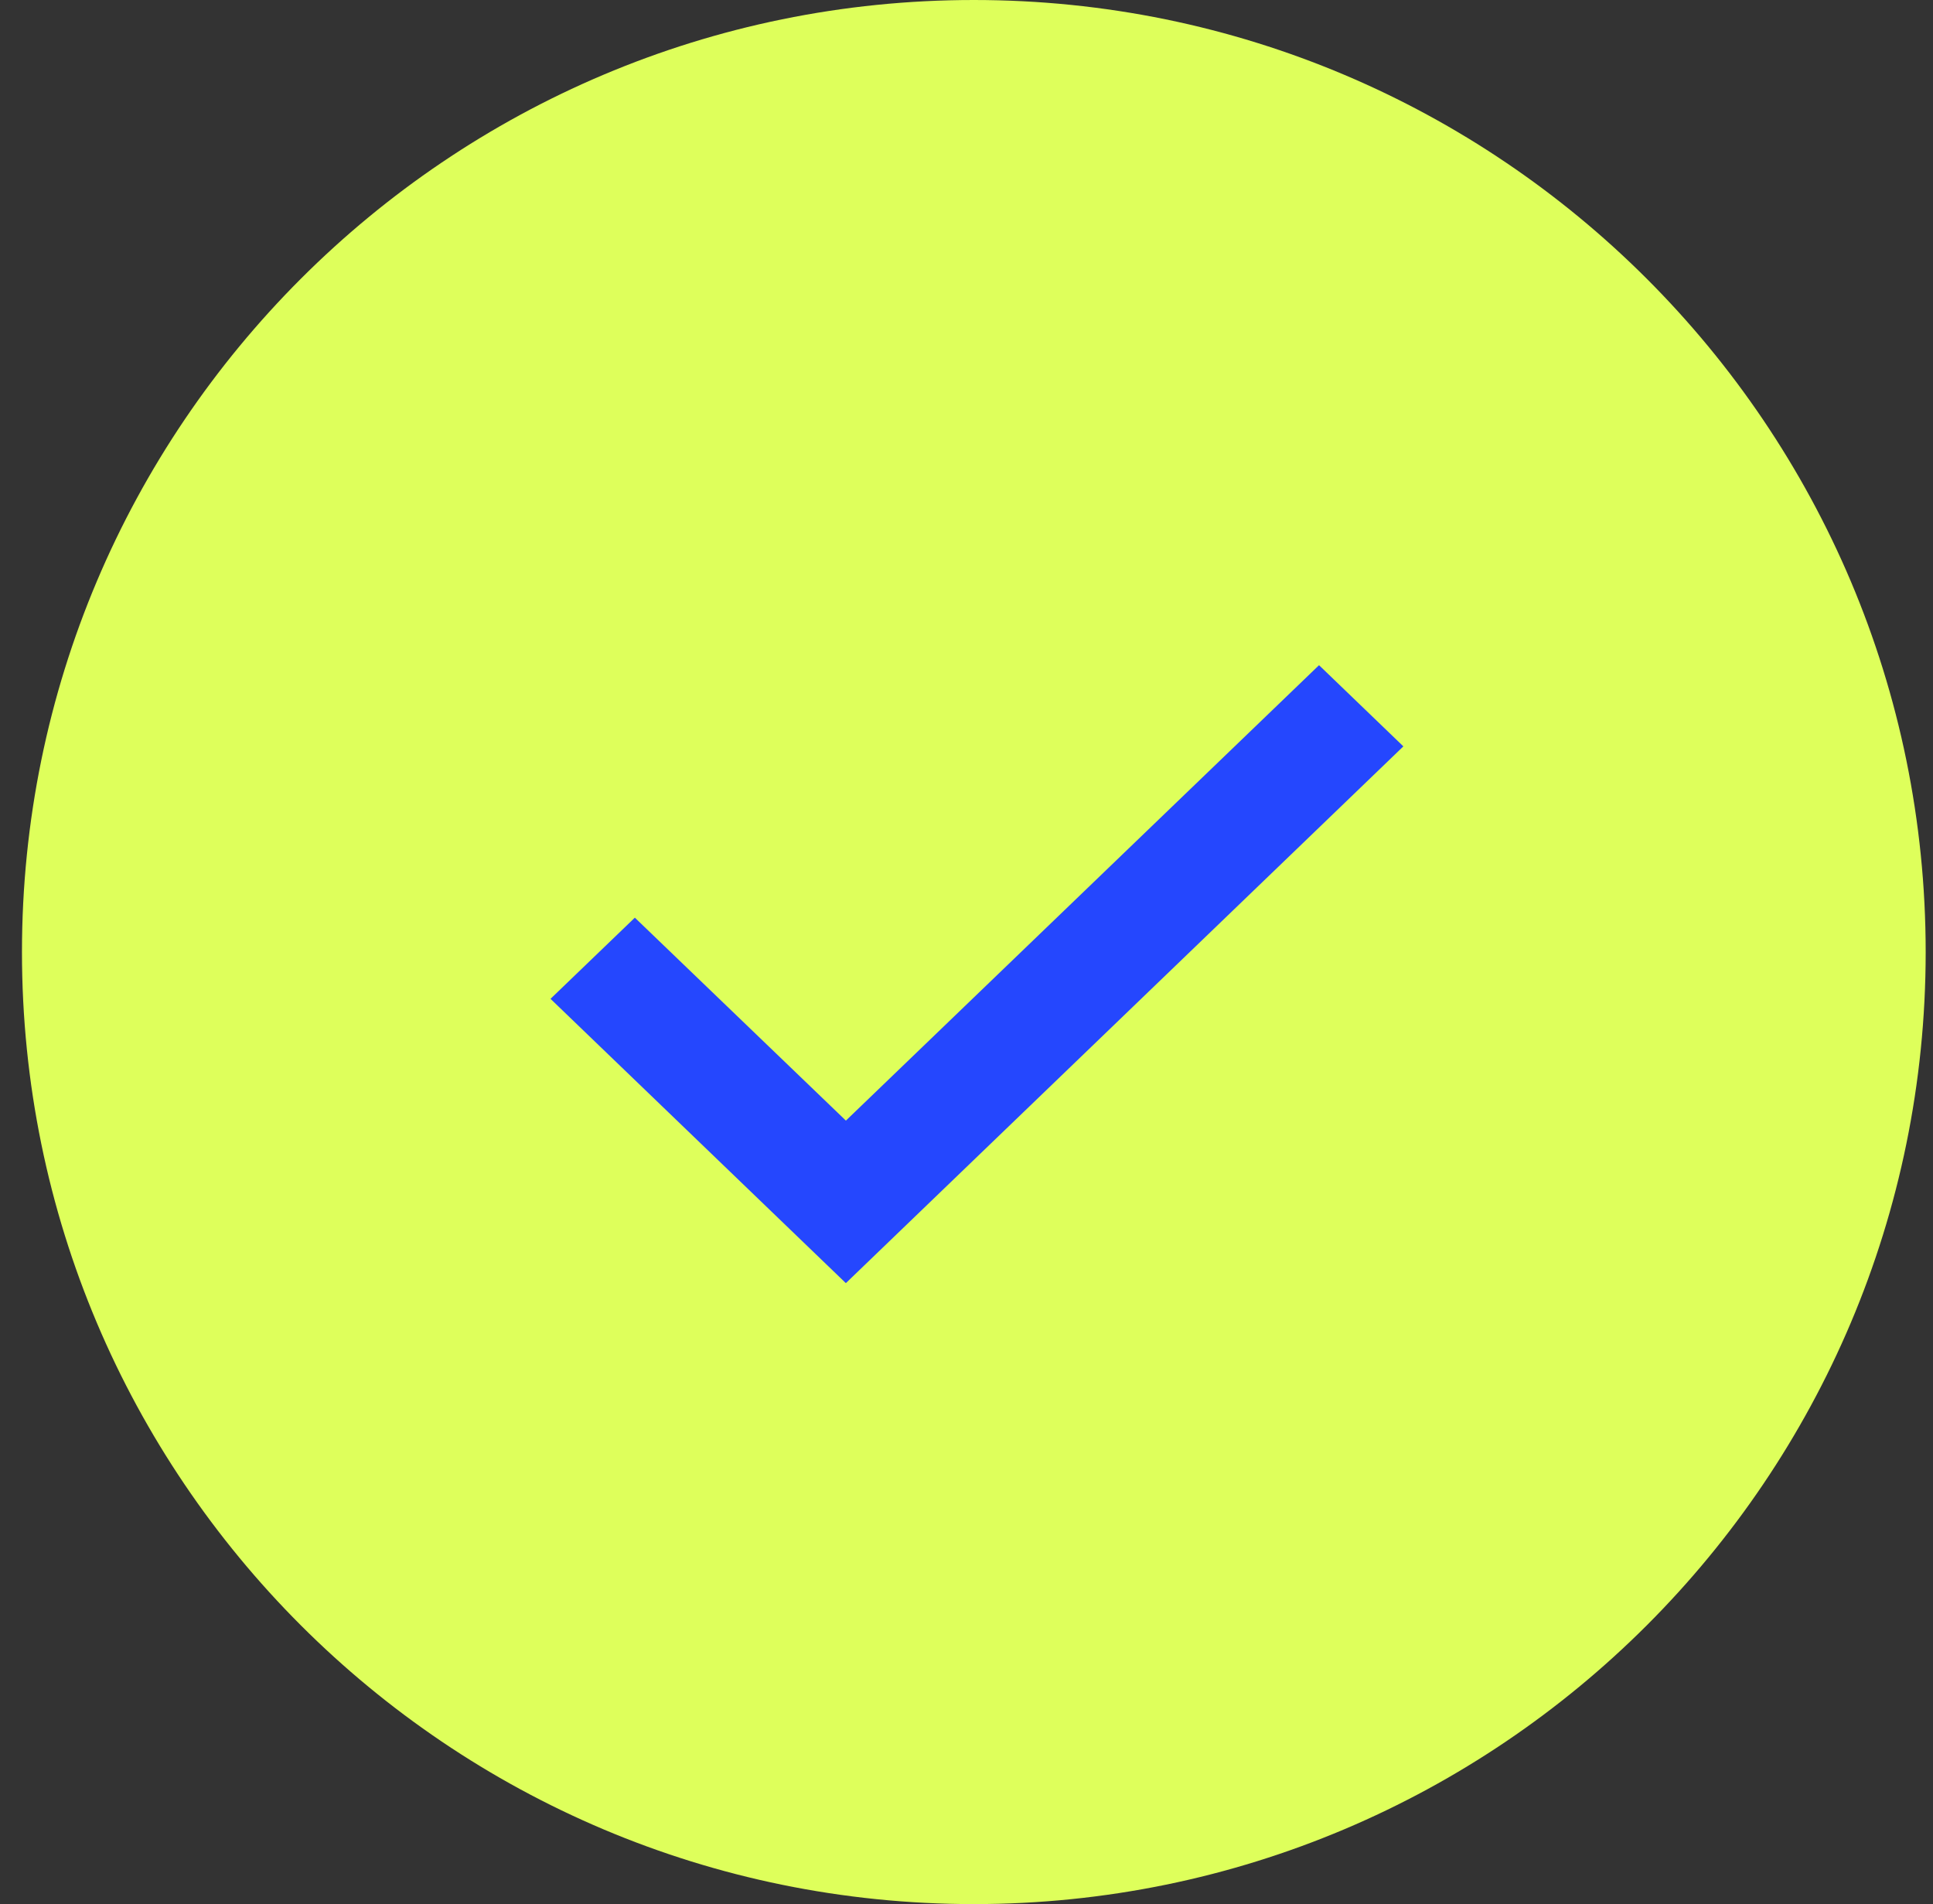
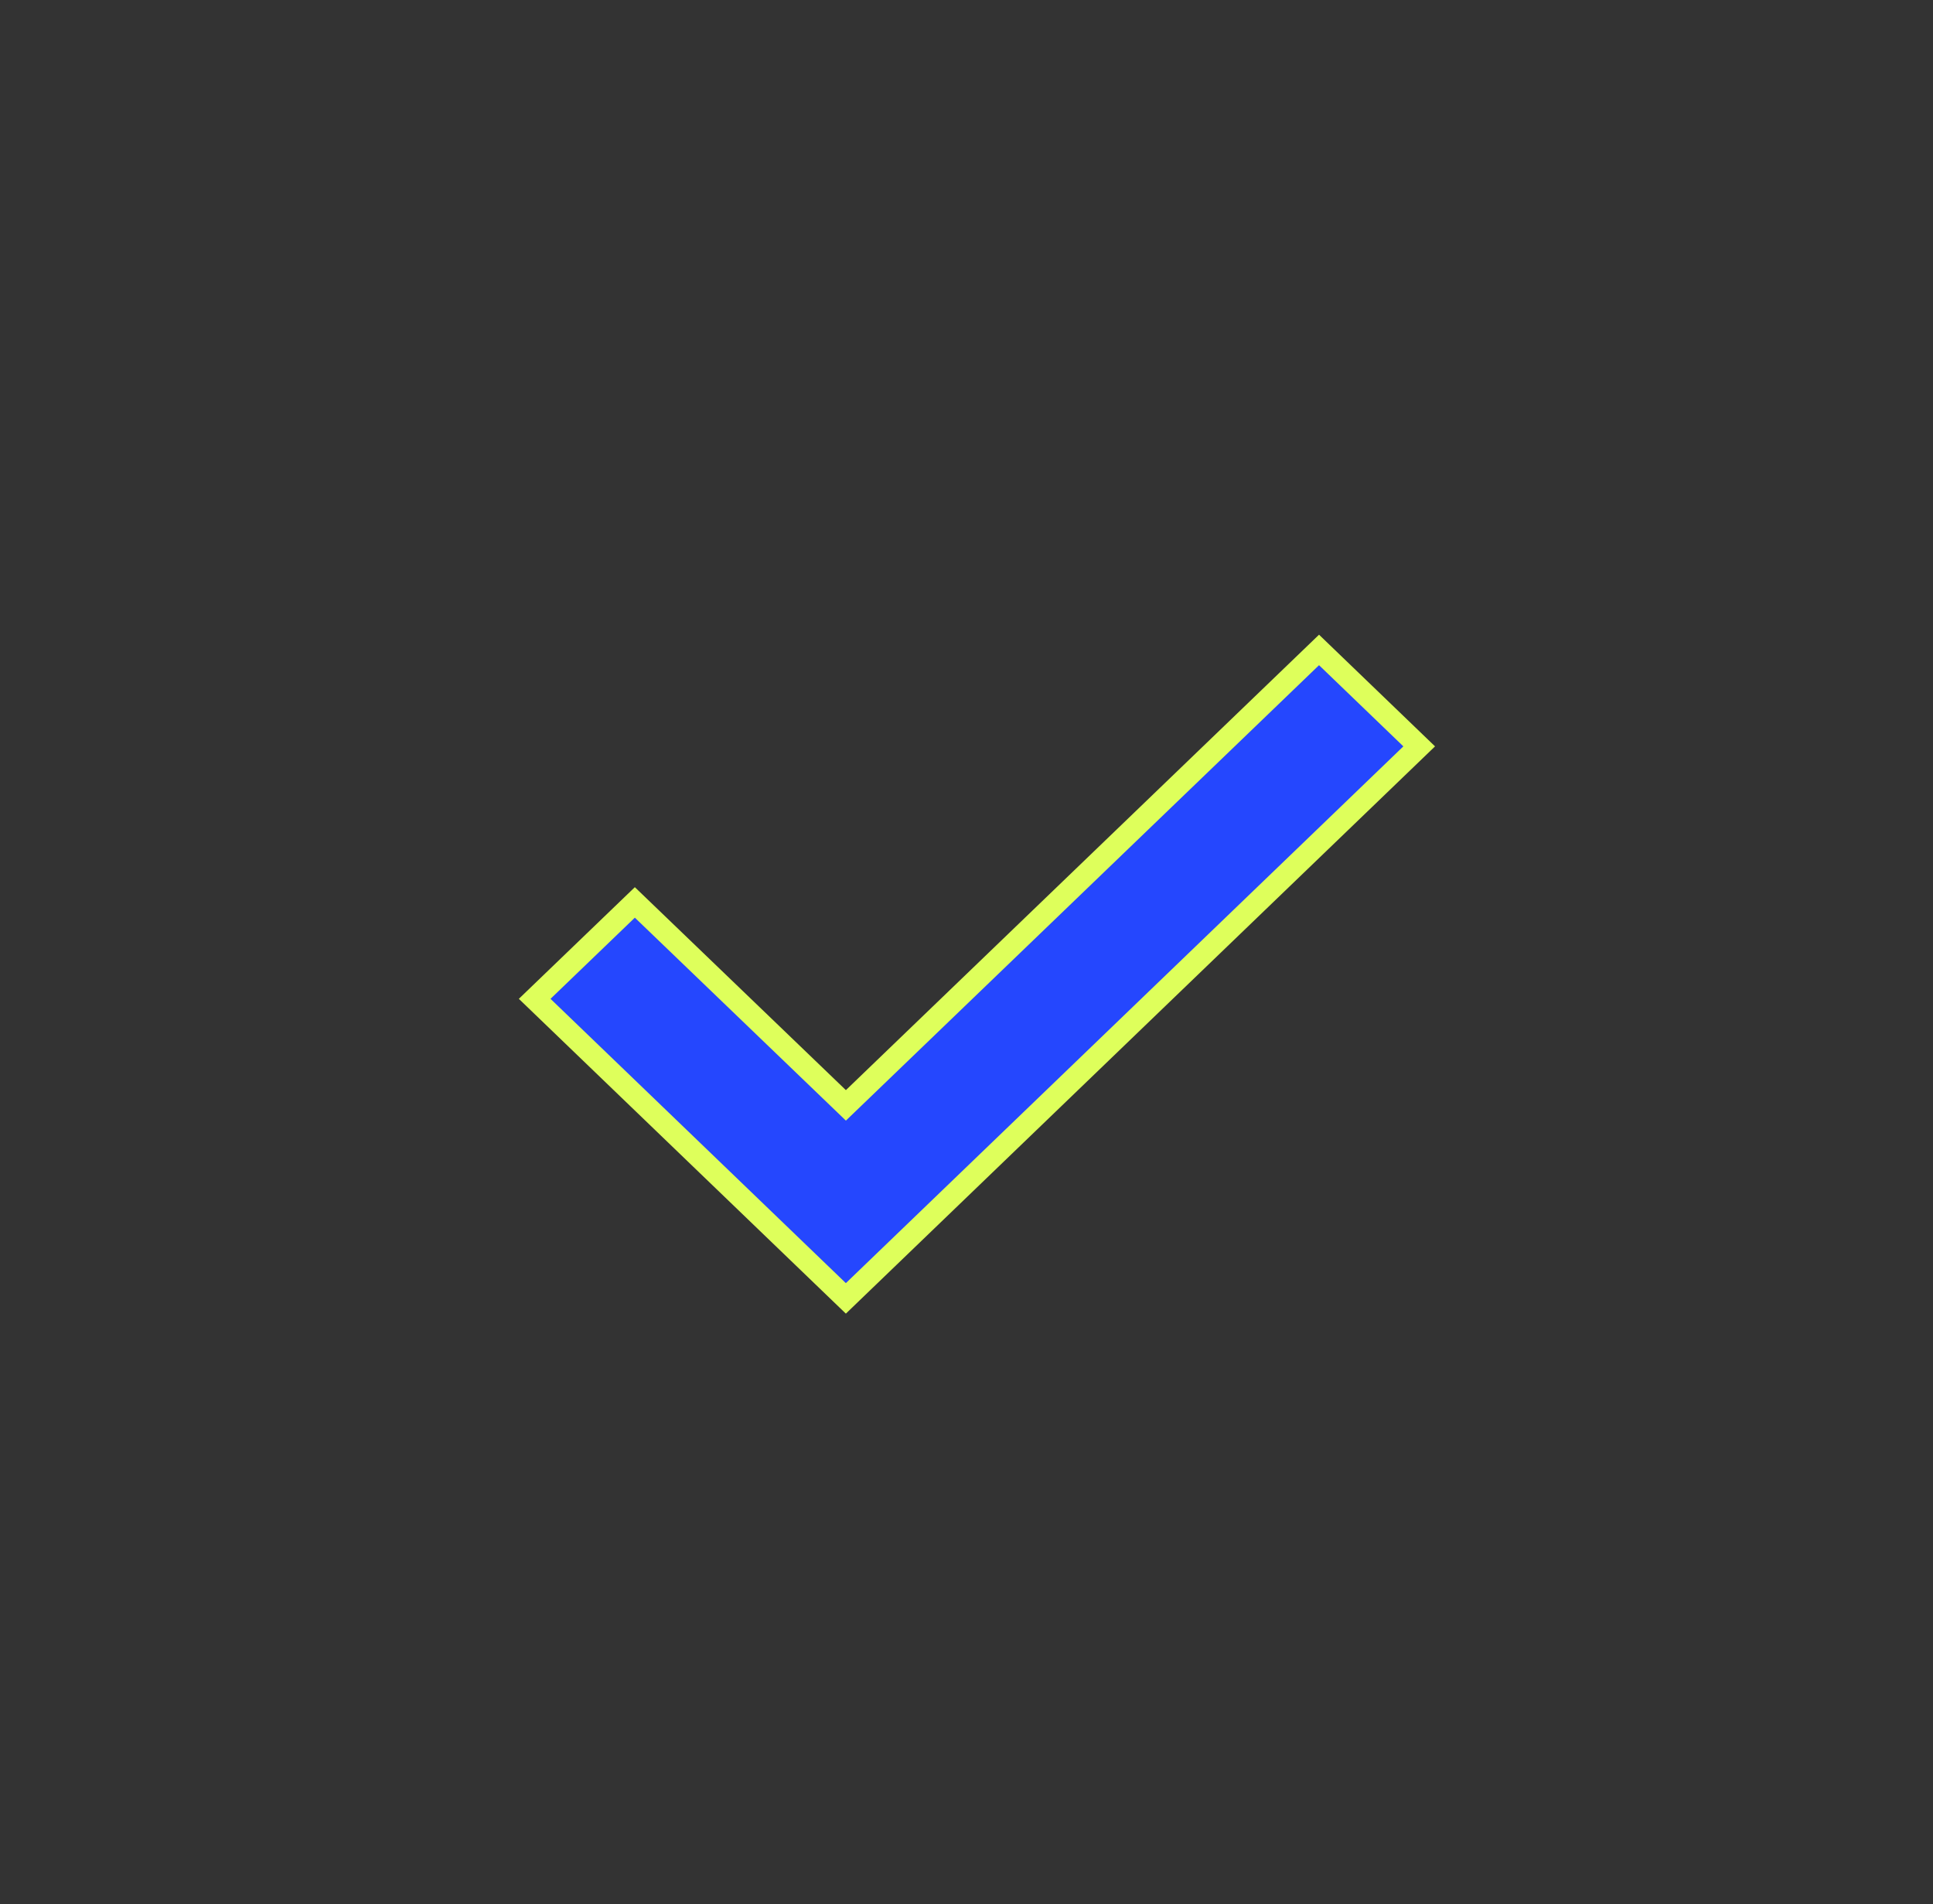
<svg xmlns="http://www.w3.org/2000/svg" width="66" height="65" viewBox="0 0 66 65" fill="none">
  <rect x="0" y="0" width="66" height="65" fill="#333333" stroke="none" />
-   <path d="M33.25 65C51.199 65 65.75 50.449 65.75 32.5C65.75 14.551 51.199 0 33.25 0C15.301 0 0.75 14.551 0.75 32.5C0.75 50.449 15.301 65 33.25 65Z" fill="#DEFF5B" />
  <path d="M28.622 37.484L28.882 37.734L29.142 37.484L45.037 22.187L48.457 25.479L28.881 44.323L18.256 34.097L21.676 30.806L28.622 37.484Z" fill="#2547FE" stroke="#DEFF5B" stroke-width="0.75" />
</svg>